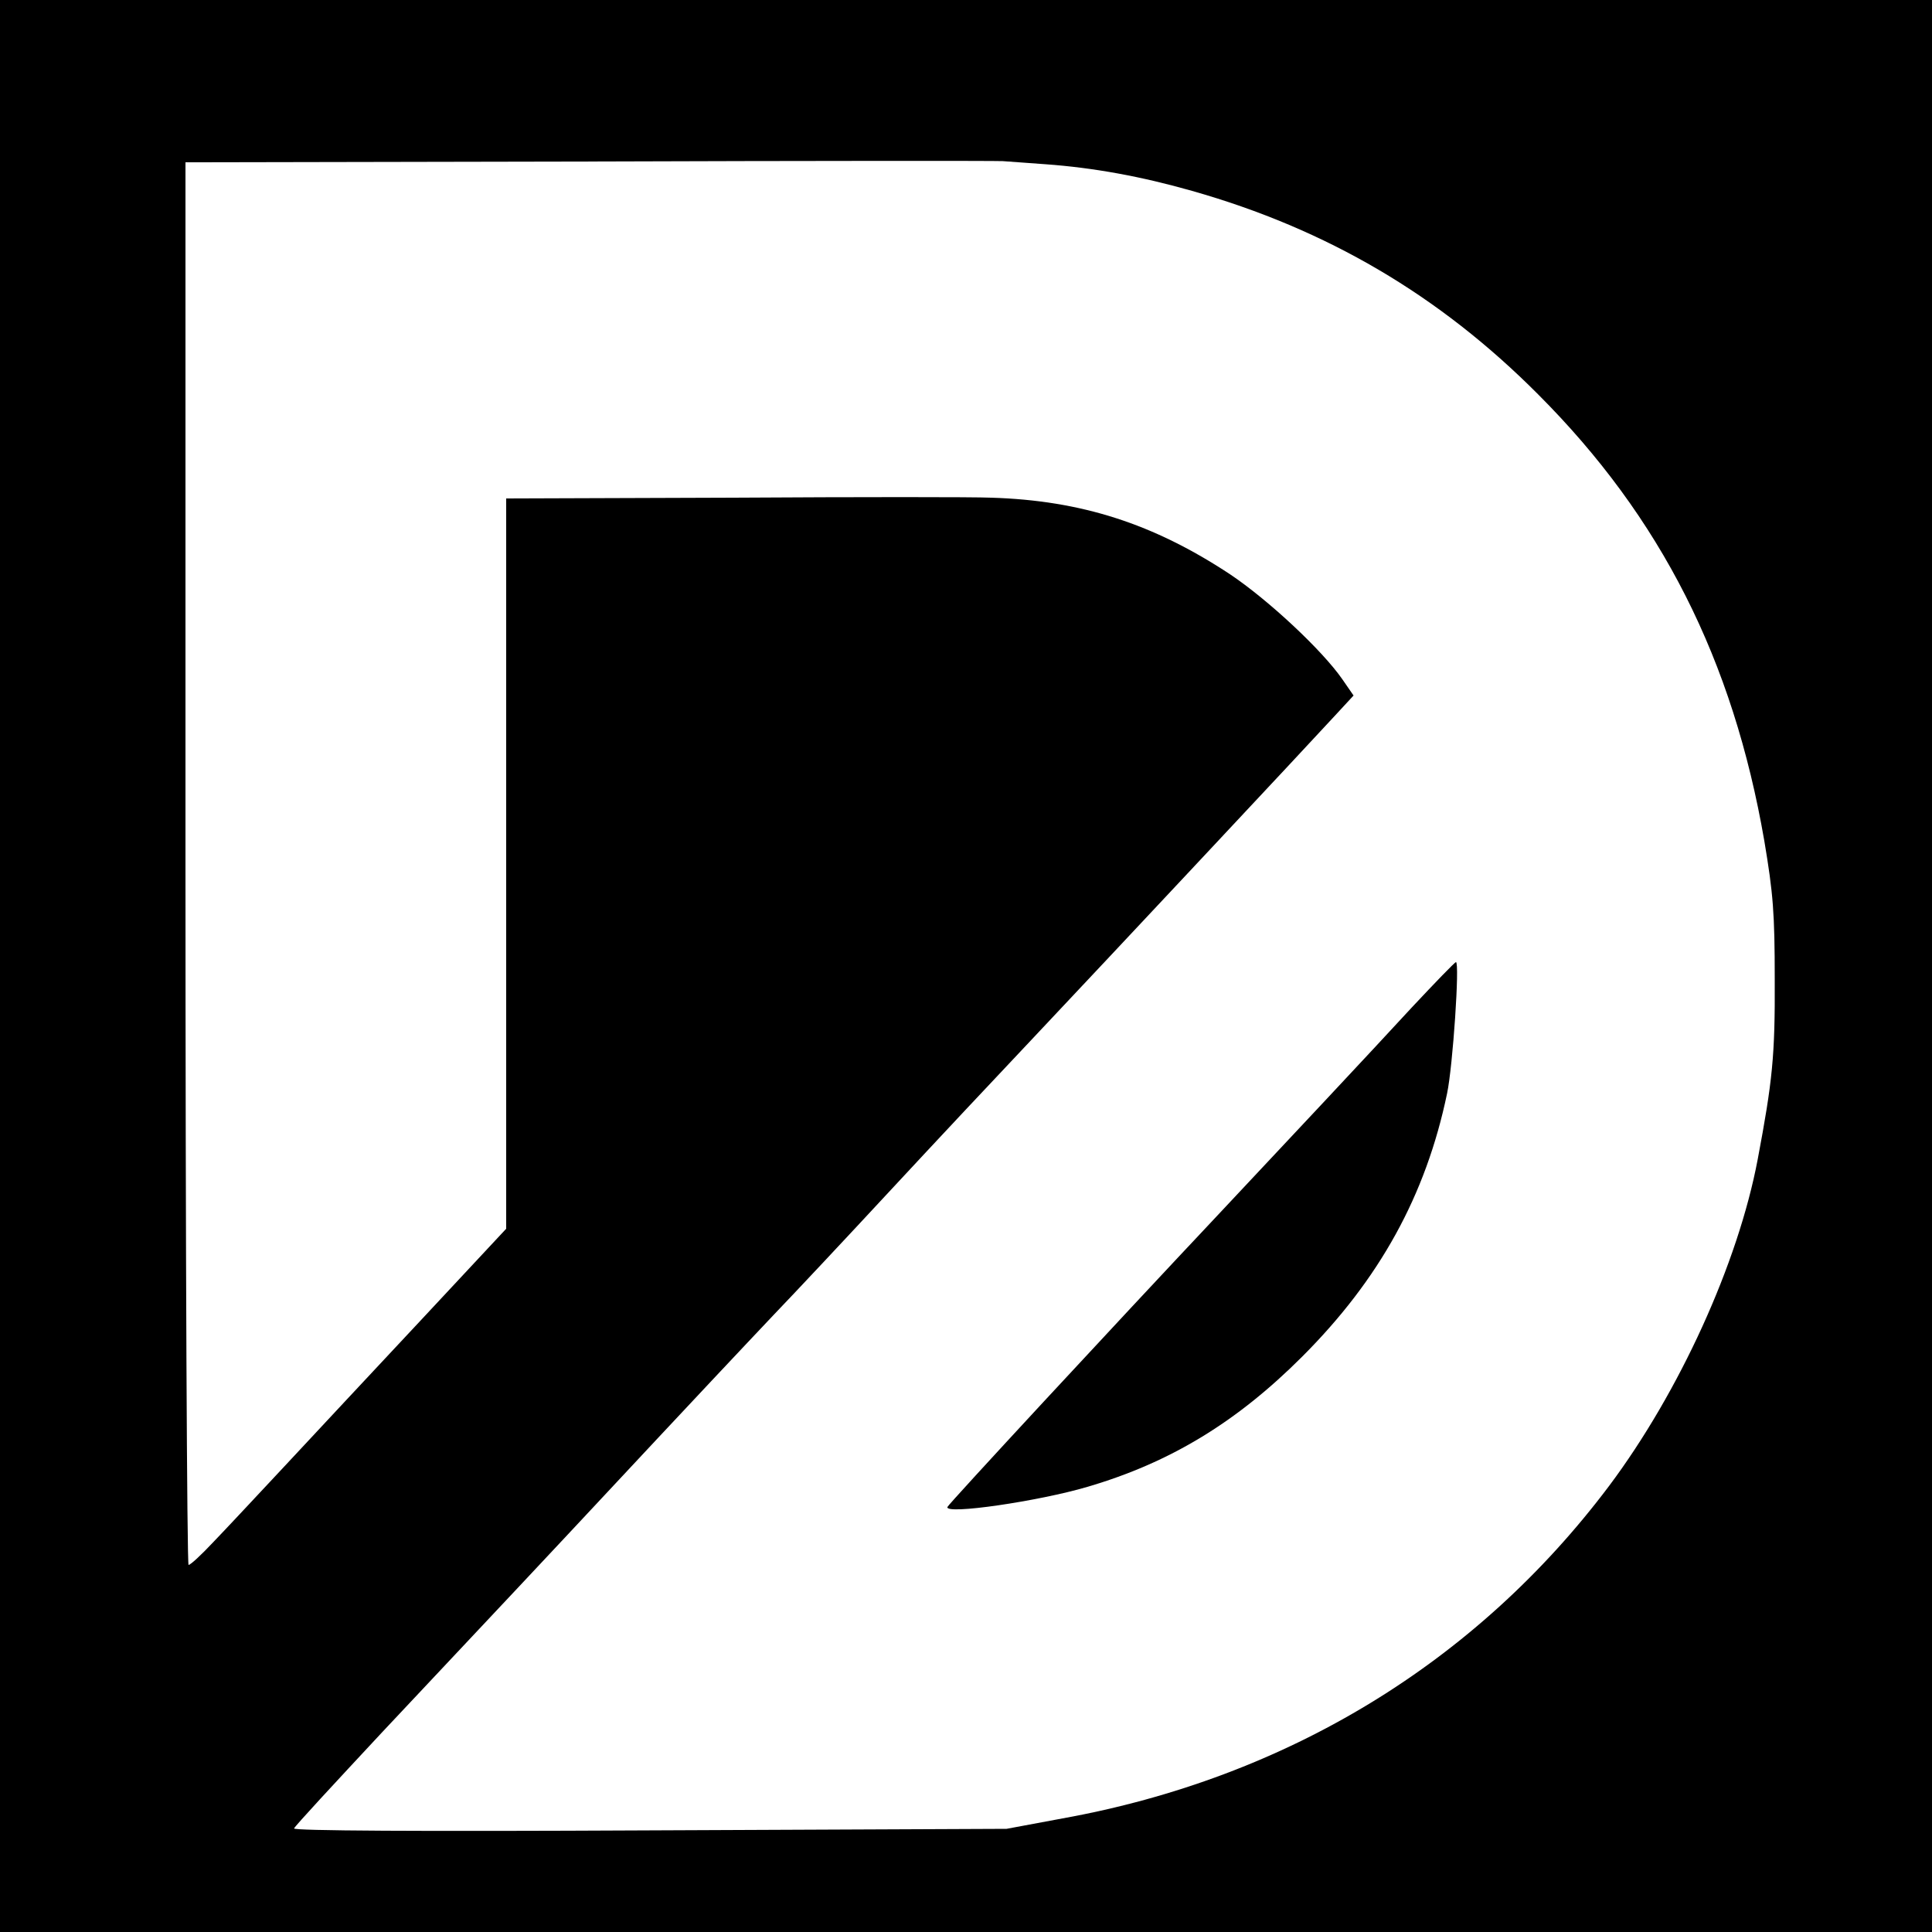
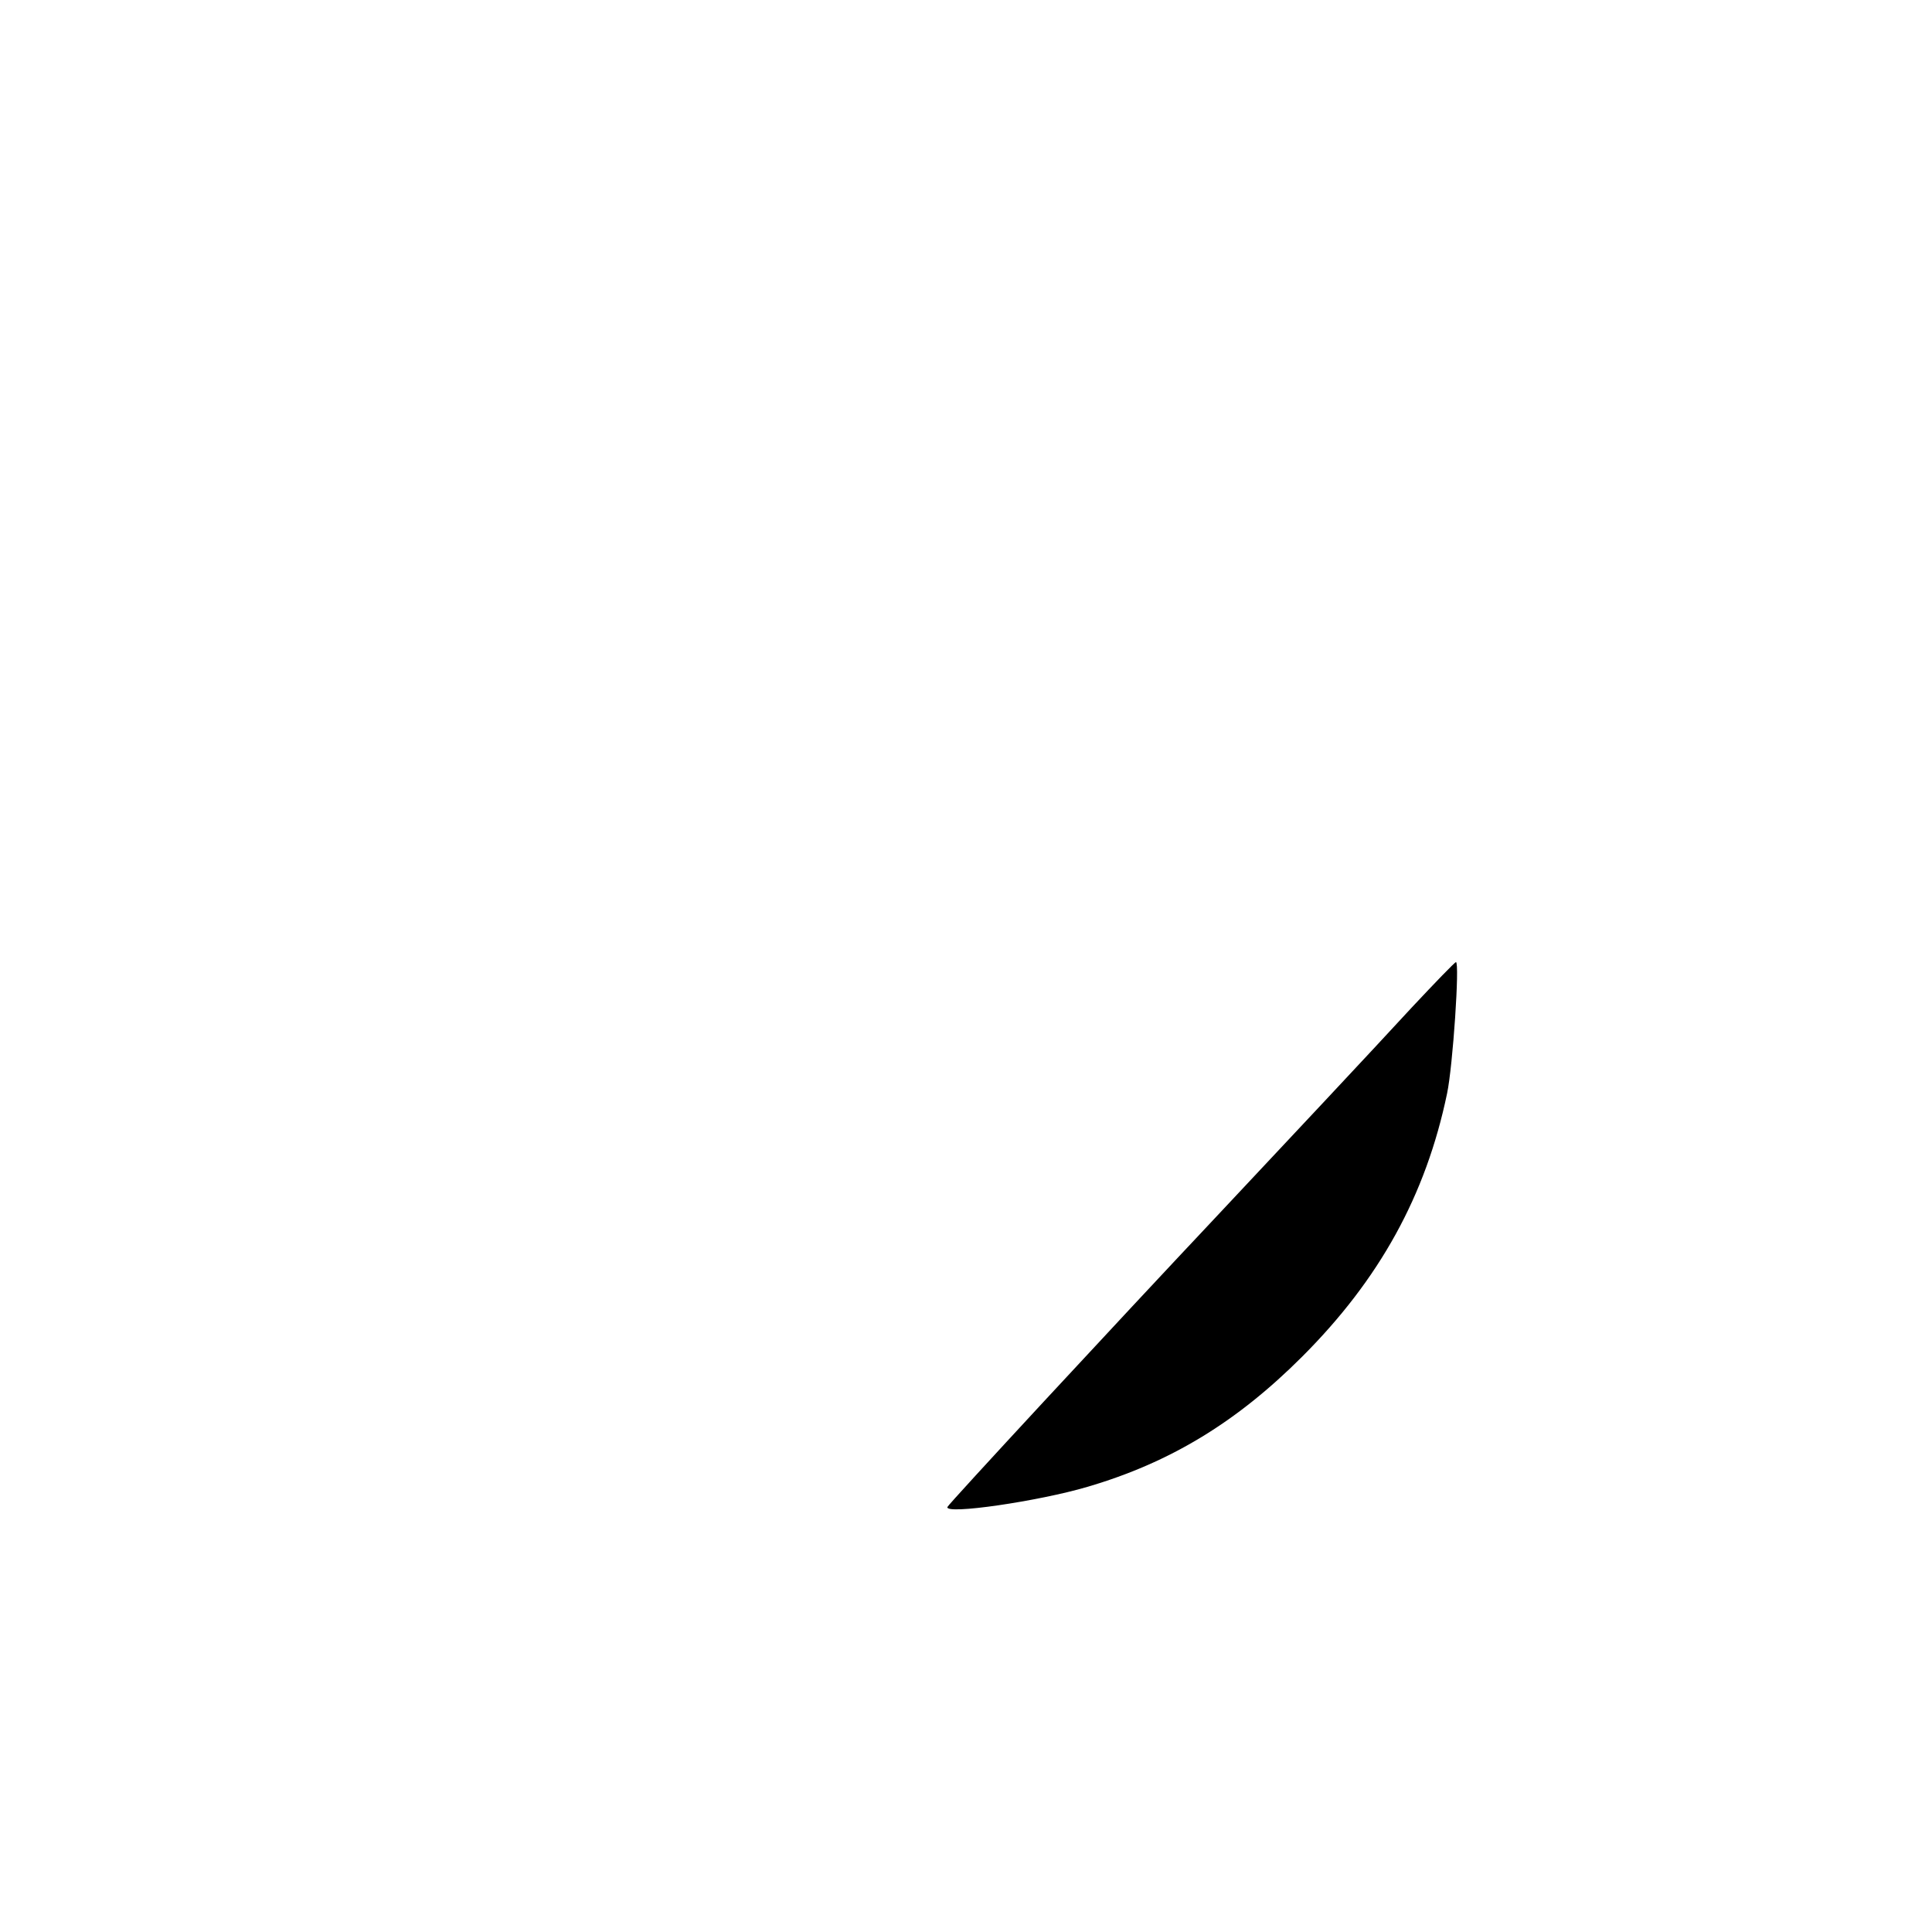
<svg xmlns="http://www.w3.org/2000/svg" version="1.0" width="500pt" height="500pt" viewBox="0 0 500 500" preserveAspectRatio="xMidYMid meet">
  <g transform="translate(0,500) scale(0.1,-0.1)" fill="#000000" stroke="none">
-     <path d="M0 2500 l0 -2500 2500 0 2500 0 0 2500 0 2500 -2500 0 -2500 0 0 -2500z m2705 2075 c126 -9 250 -32 380 -69 349 -99 640 -270 895 -526 319 -319 505 -688 586 -1156 23 -137 27 -187 27 -359 1 -198 -6 -263 -44 -465 -51 -270 -203 -603 -385 -846 -343 -456 -833 -755 -1414 -860 l-145 -27 -924 -4 c-603 -3 -922 -1 -920 5 2 6 105 117 228 249 123 131 249 265 280 298 31 33 126 134 211 225 350 375 439 469 525 560 50 52 185 196 300 320 115 124 282 302 370 395 196 208 713 760 779 832 l49 53 -29 42 c-52 75 -191 205 -291 272 -197 130 -384 191 -618 198 -44 2 -344 2 -667 0 l-588 -2 0 -945 0 -945 -222 -238 c-122 -130 -280 -300 -352 -377 -72 -77 -155 -166 -185 -197 -30 -32 -58 -58 -63 -58 -4 0 -8 817 -8 1815 l0 1815 1043 2 c573 2 1056 2 1072 1 17 -1 66 -5 110 -8z" />
    <path d="M3654 2393 c-103 -112 -345 -370 -498 -533 -274 -291 -702 -753 -704 -760 -8 -21 237 15 362 52 215 63 387 168 556 337 200 200 320 417 375 681 15 71 33 340 23 340 -3 0 -54 -53 -114 -117z" />
  </g>
</svg>